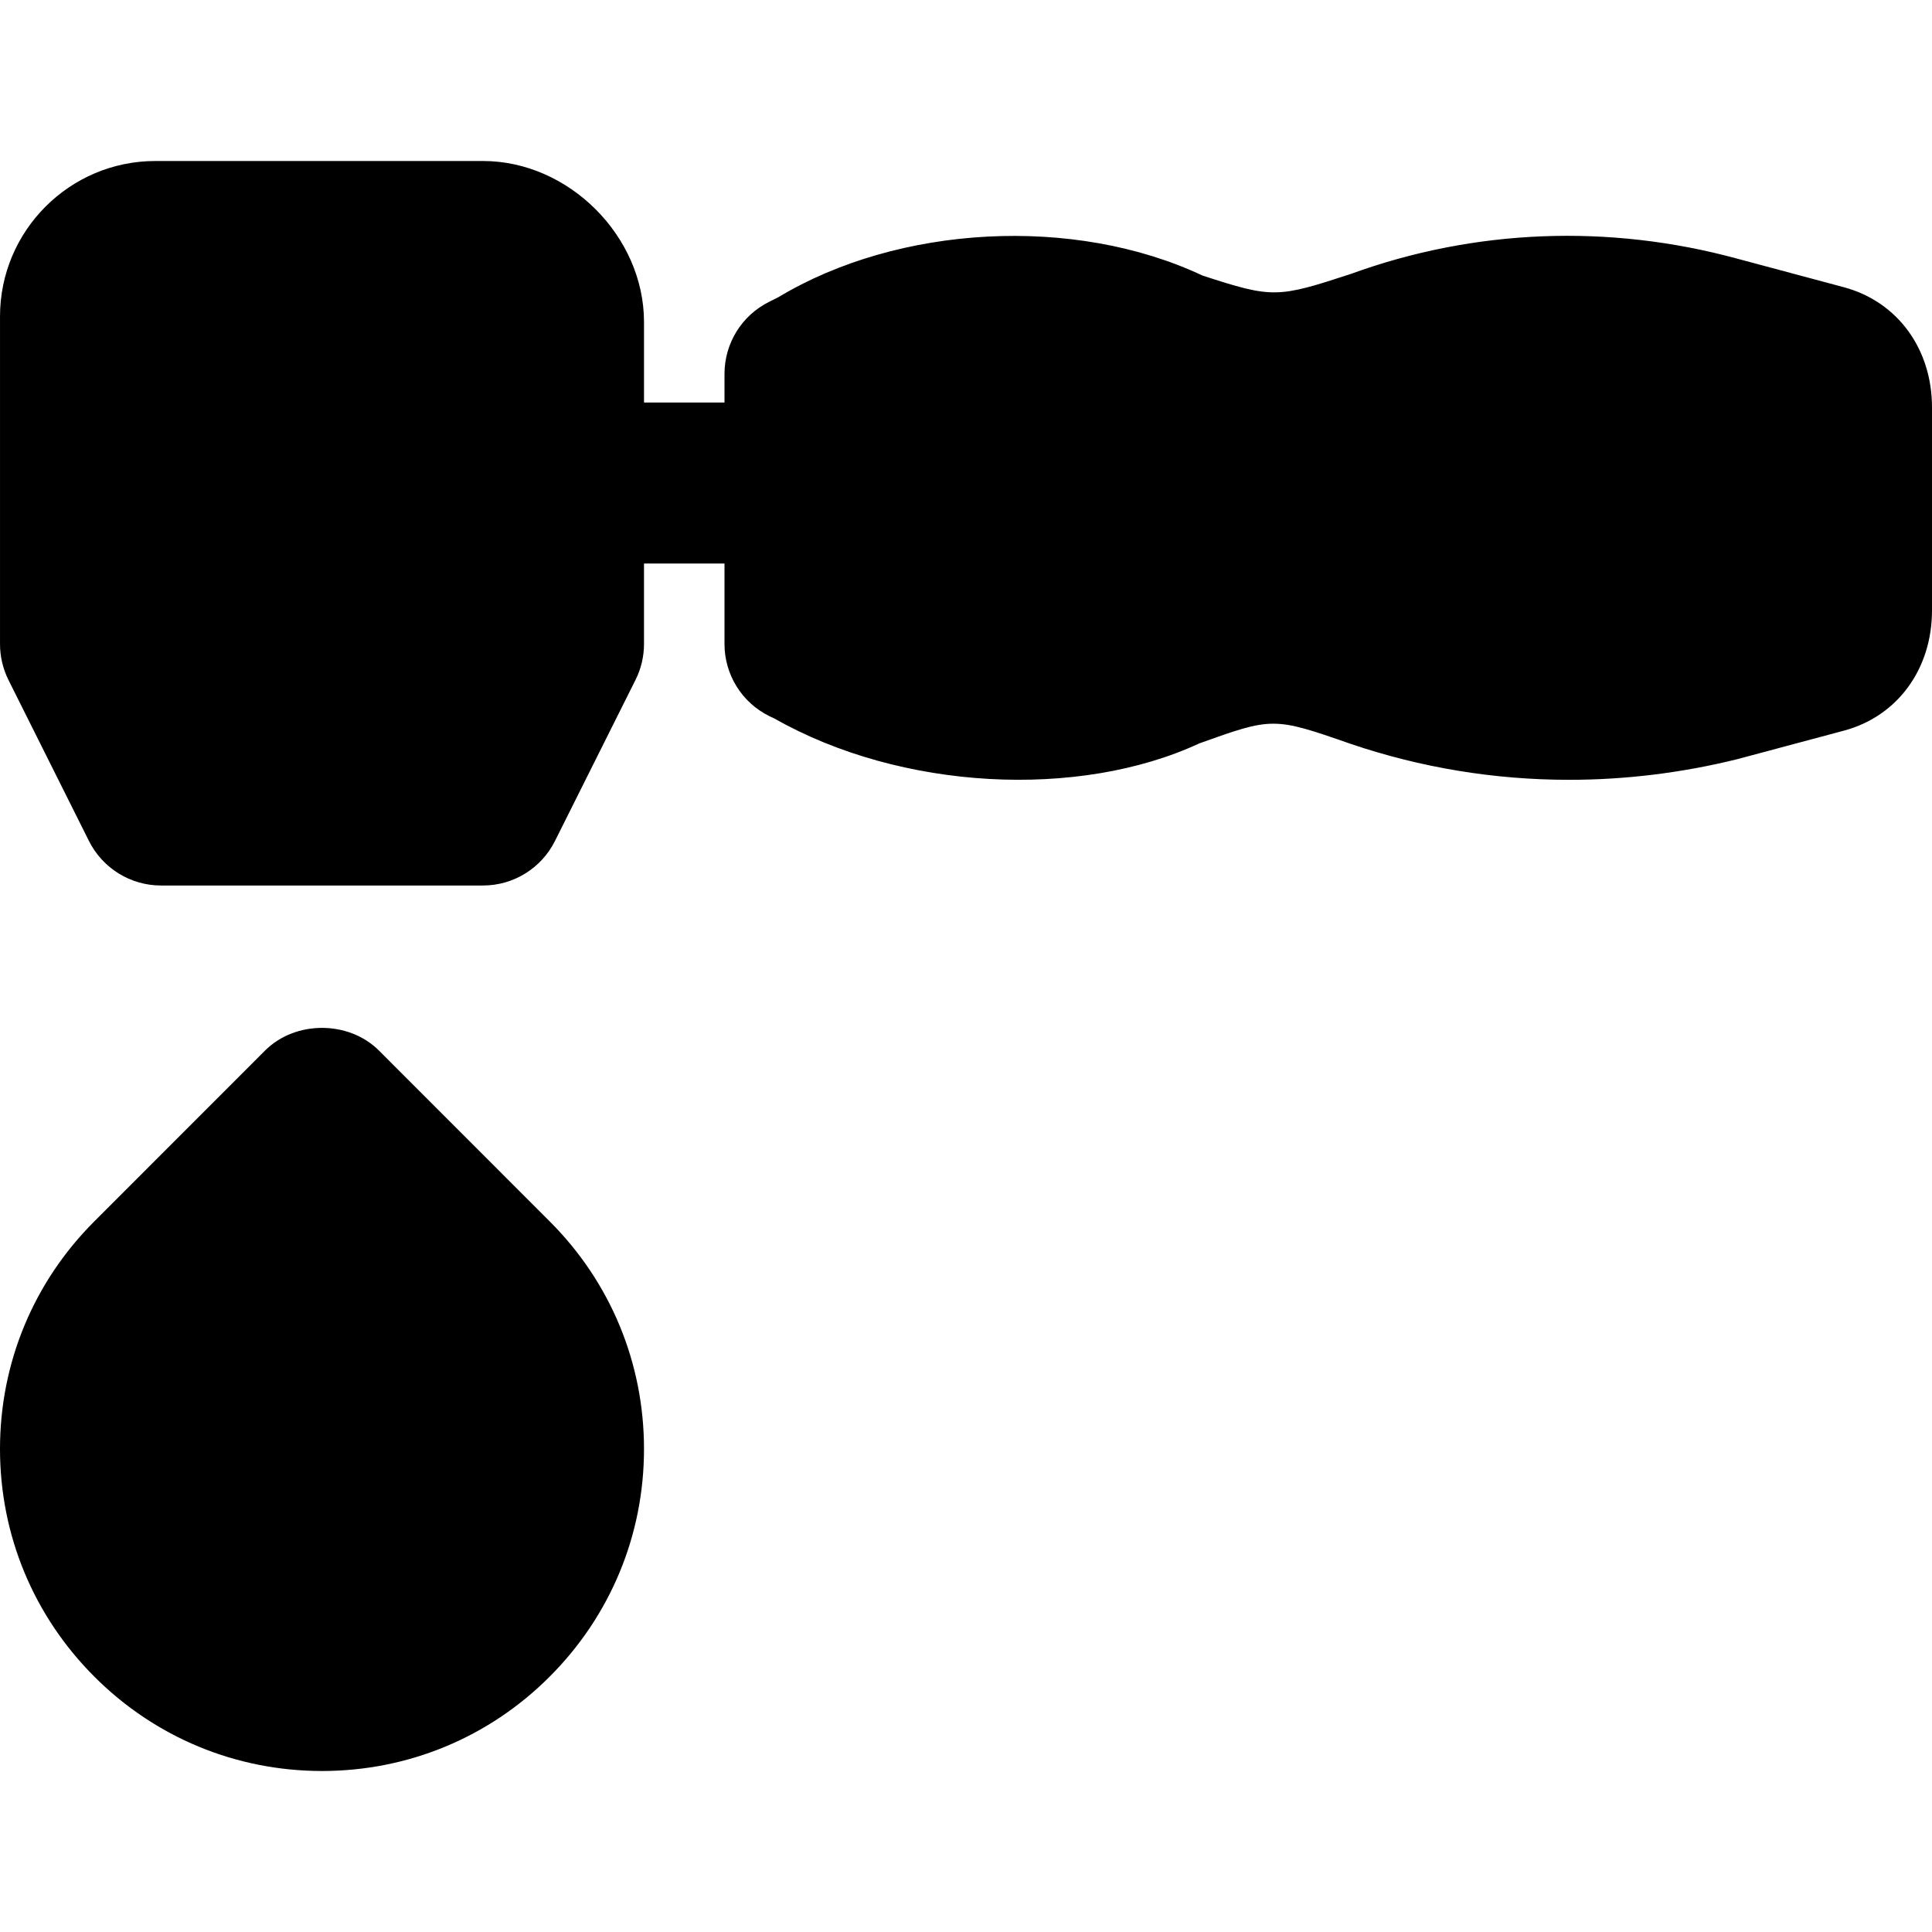
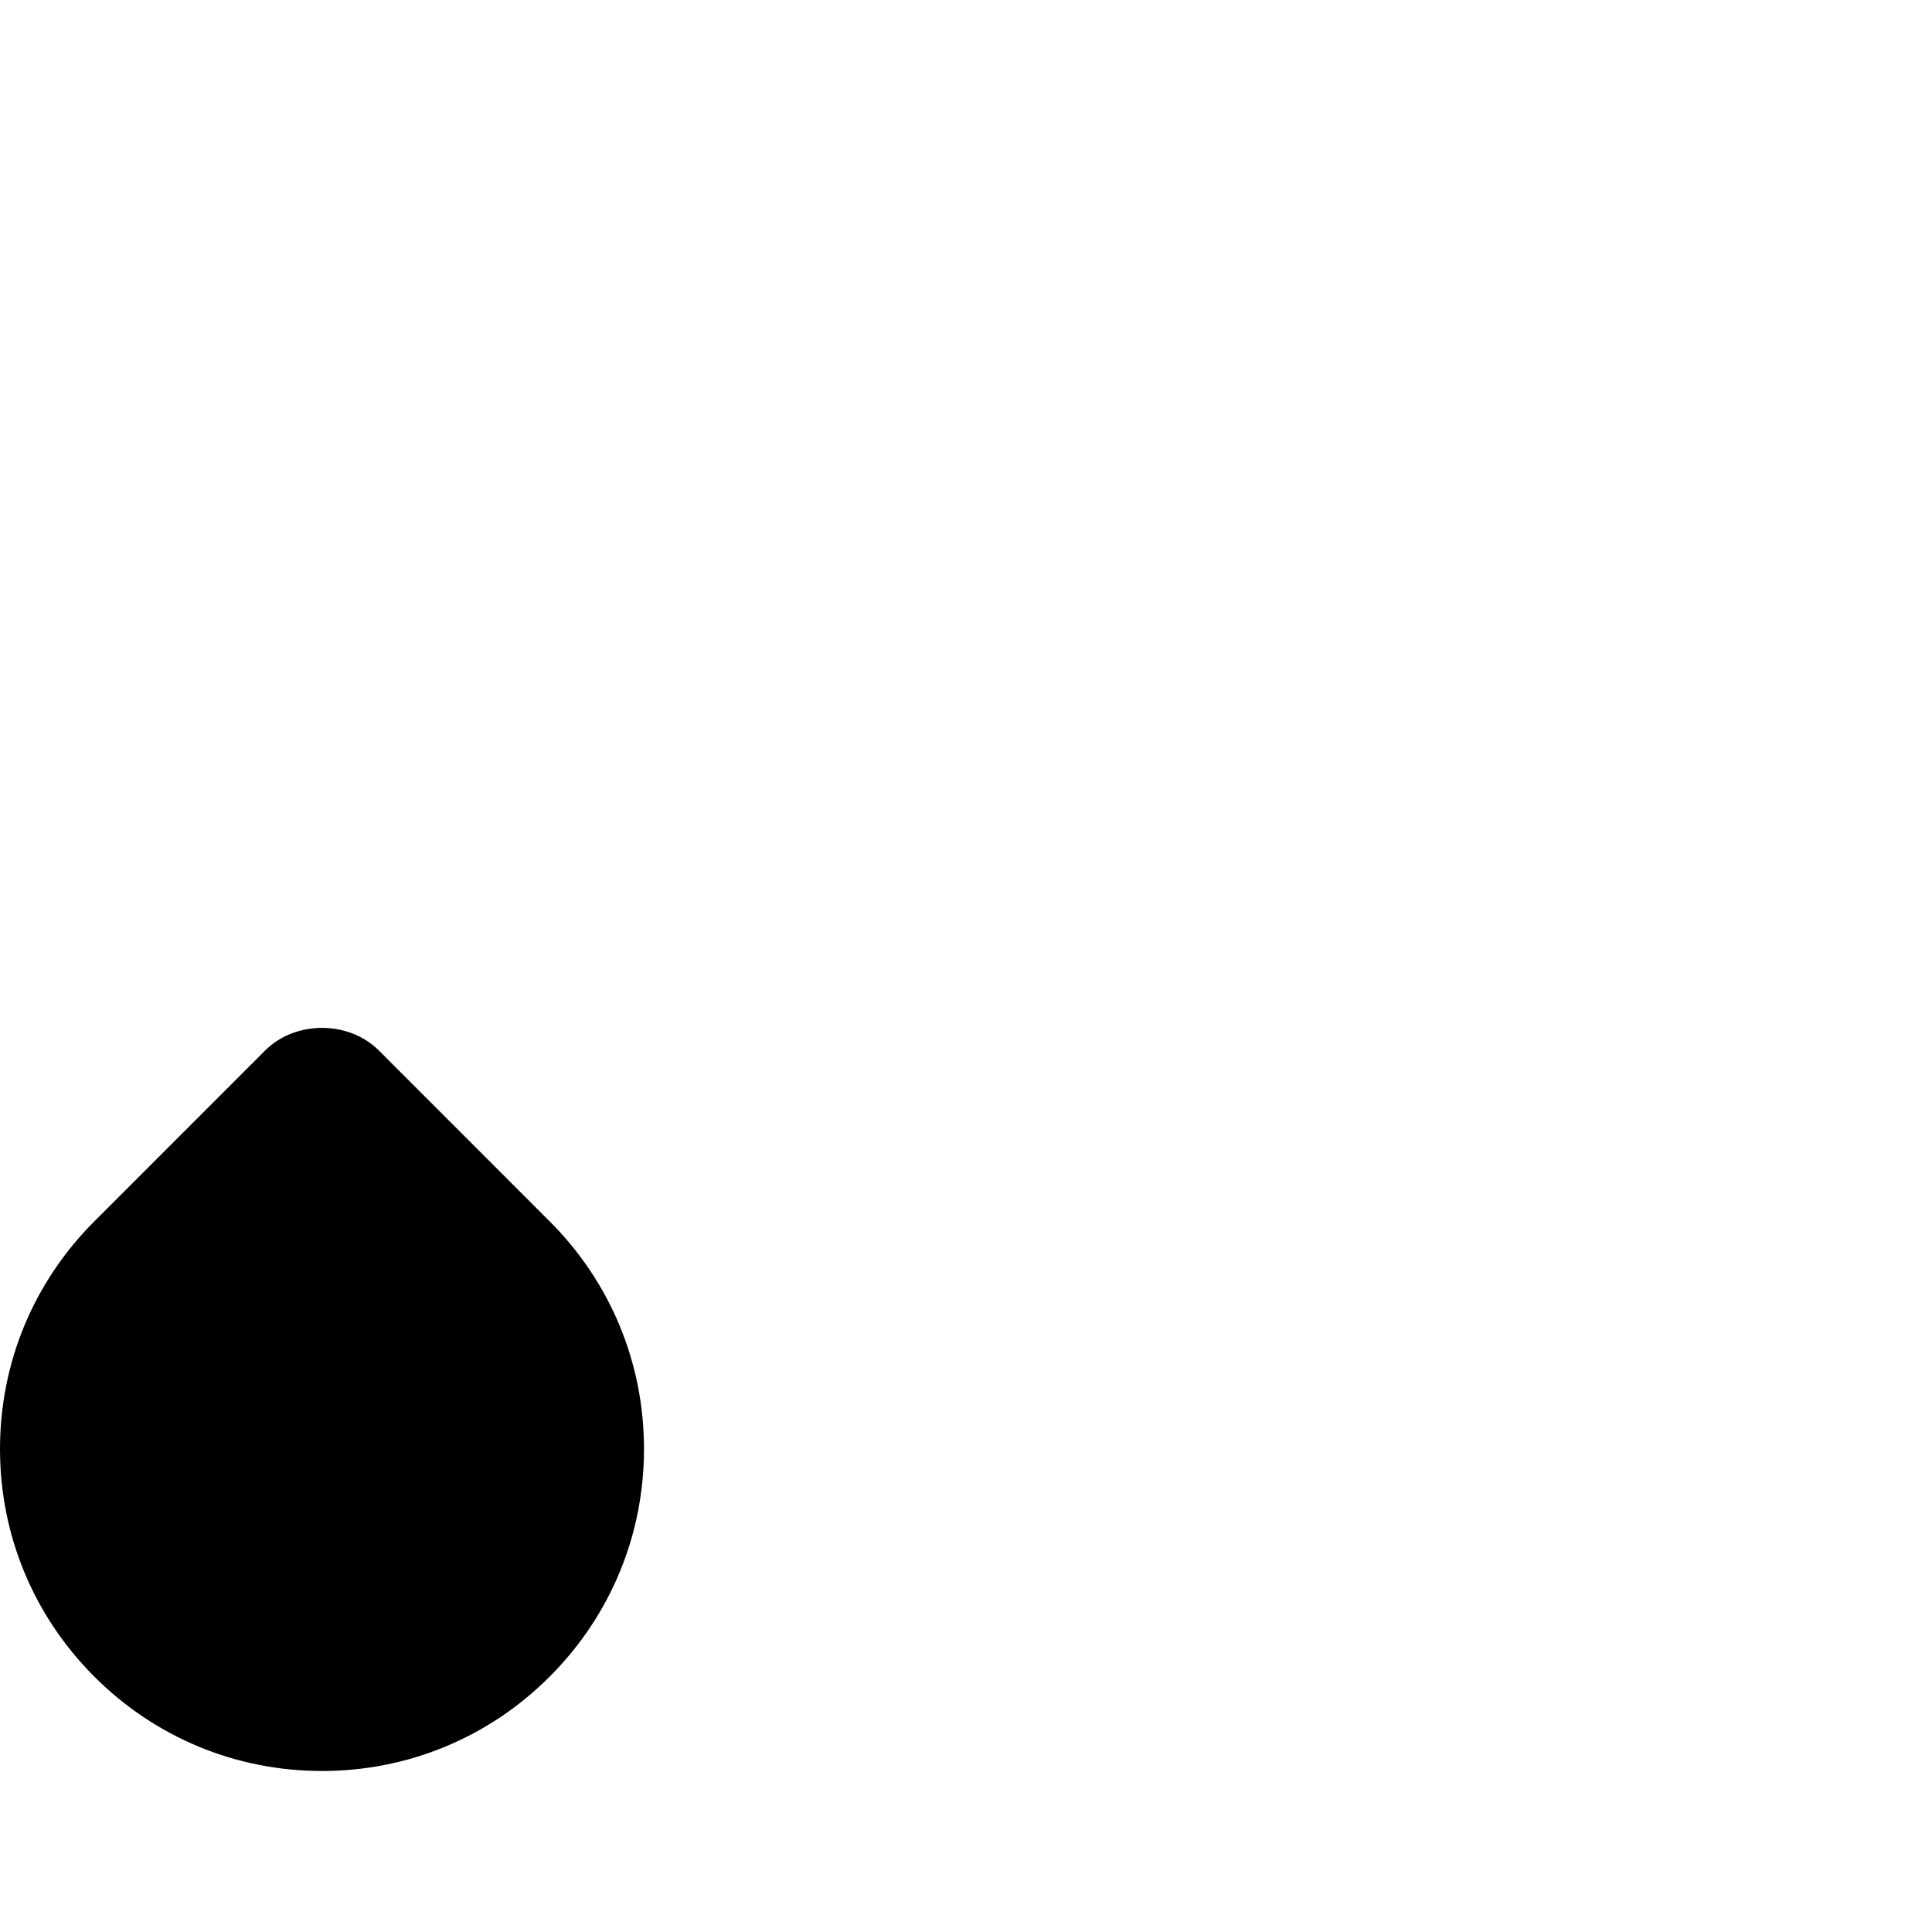
<svg xmlns="http://www.w3.org/2000/svg" version="1.1" id="Layer_1" x="0px" y="0px" viewBox="0 0 512.002 512.002" style="enable-background:new 0 0 512.002 512.002;" xml:space="preserve">
  <g>
    <g>
      <g>
-         <path d="M488.727,76.14l-28.267-7.573c-34.155-9.323-69.824-7.851-102.421,4.011c-19.541,6.4-20.736,6.507-39.36,0.448     c-34.027-16.021-80.597-13.419-112.448,5.76l-2.432,1.216c-7.232,3.605-11.797,10.987-11.797,19.072v7.595h-21.333V85.334     c0-22.741-19.947-42.667-42.667-42.667H41.175c-22.699,0-41.173,18.475-41.173,41.195v86.805c0,3.307,0.768,6.571,2.24,9.536     l21.333,42.667c3.627,7.232,11.008,11.797,19.093,11.797h85.333c8.085,0,15.445-4.565,19.072-11.797l21.333-42.667     c1.493-2.965,2.261-6.229,2.261-9.536v-21.333h21.333v21.333c0,8.085,4.565,15.467,11.797,19.072l1.451,0.683     c33.536,19.051,80.597,21.44,112.619,6.571c19.243-6.891,19.605-7.019,39.915,0.085c18.752,6.379,38.293,9.579,58.048,9.579     c14.827,0,29.781-1.813,44.544-5.461l28.459-7.616c14.08-3.84,23.168-16.341,23.168-31.808v-53.803     C512.002,92.481,502.893,79.98,488.727,76.14z" />
        <path d="M100.416,278.401c-8-8-22.165-8-30.165,0L25.003,323.67C8.875,339.777,0,361.196,0,384.001     c0,22.784,8.875,44.203,25.003,60.331c16.107,16.128,37.547,25.003,60.331,25.003s44.224-8.875,60.331-25.003     c16.128-16.128,25.003-37.547,25.003-60.331c0-22.805-8.875-44.224-25.003-60.331L100.416,278.401z" />
      </g>
    </g>
  </g>
  <g>
</g>
  <g>
</g>
  <g>
</g>
  <g>
</g>
  <g>
</g>
  <g>
</g>
  <g>
</g>
  <g>
</g>
  <g>
</g>
  <g>
</g>
  <g>
</g>
  <g>
</g>
  <g>
</g>
  <g>
</g>
  <g>
</g>
</svg>